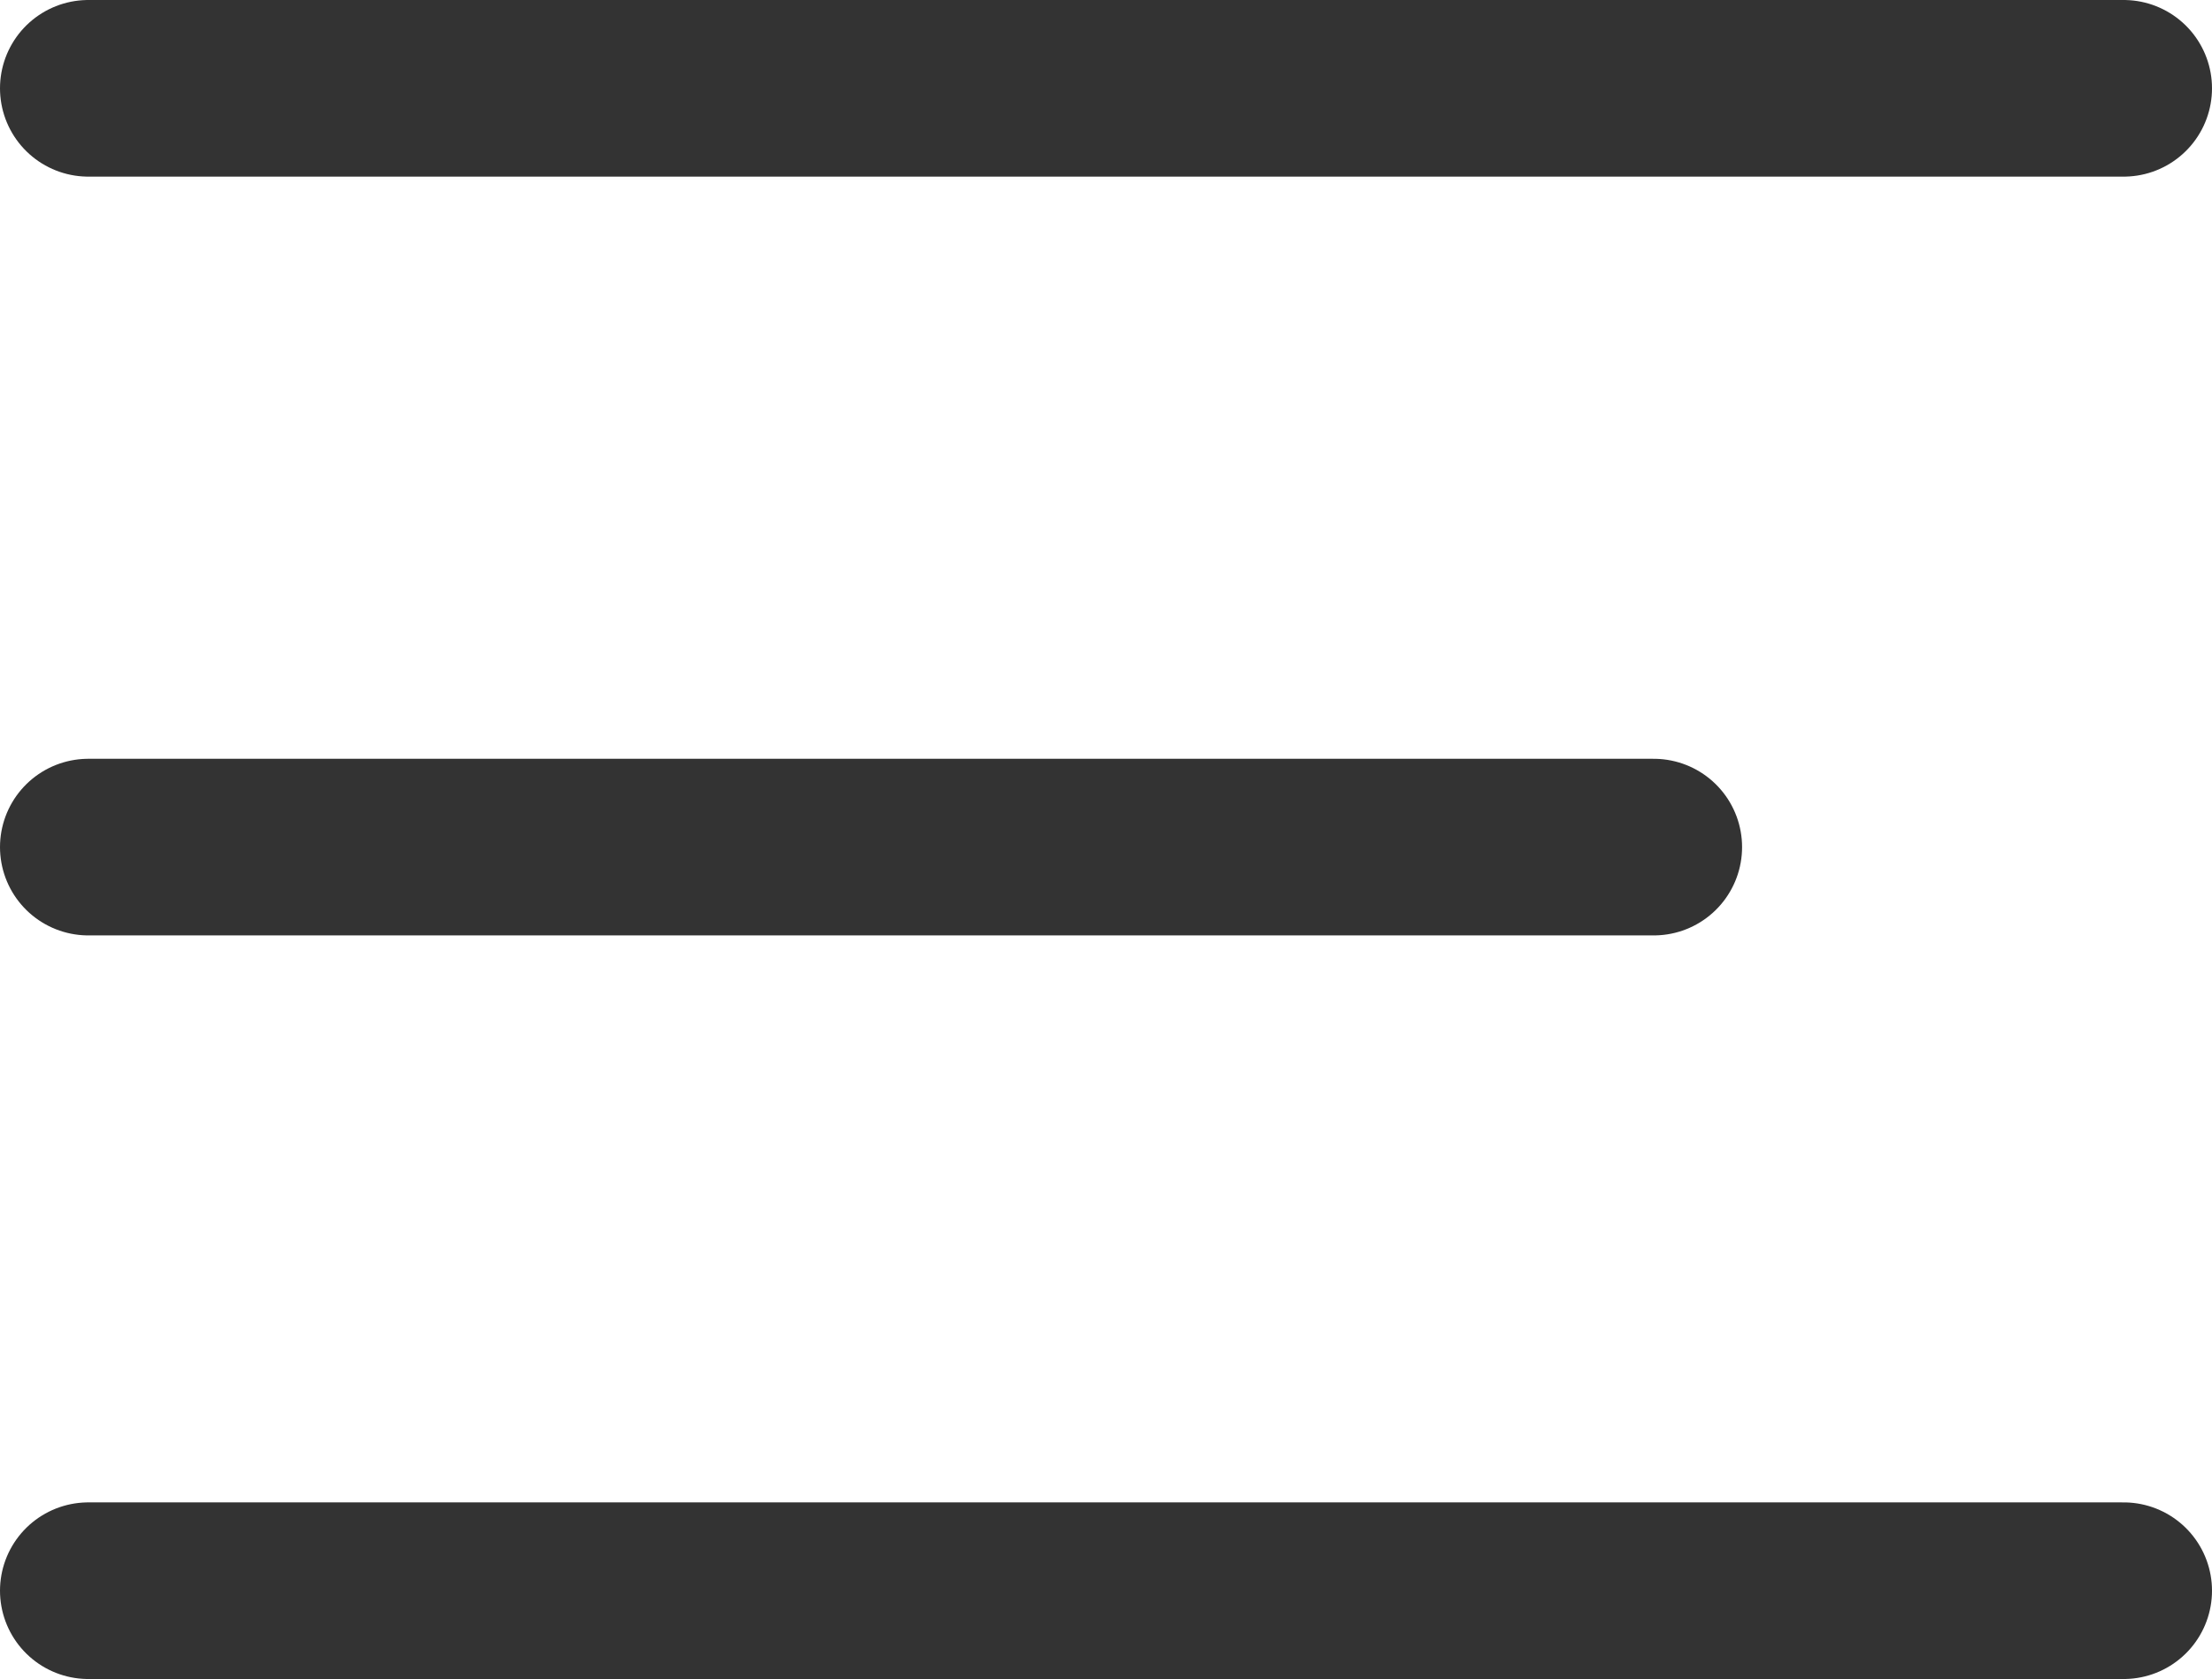
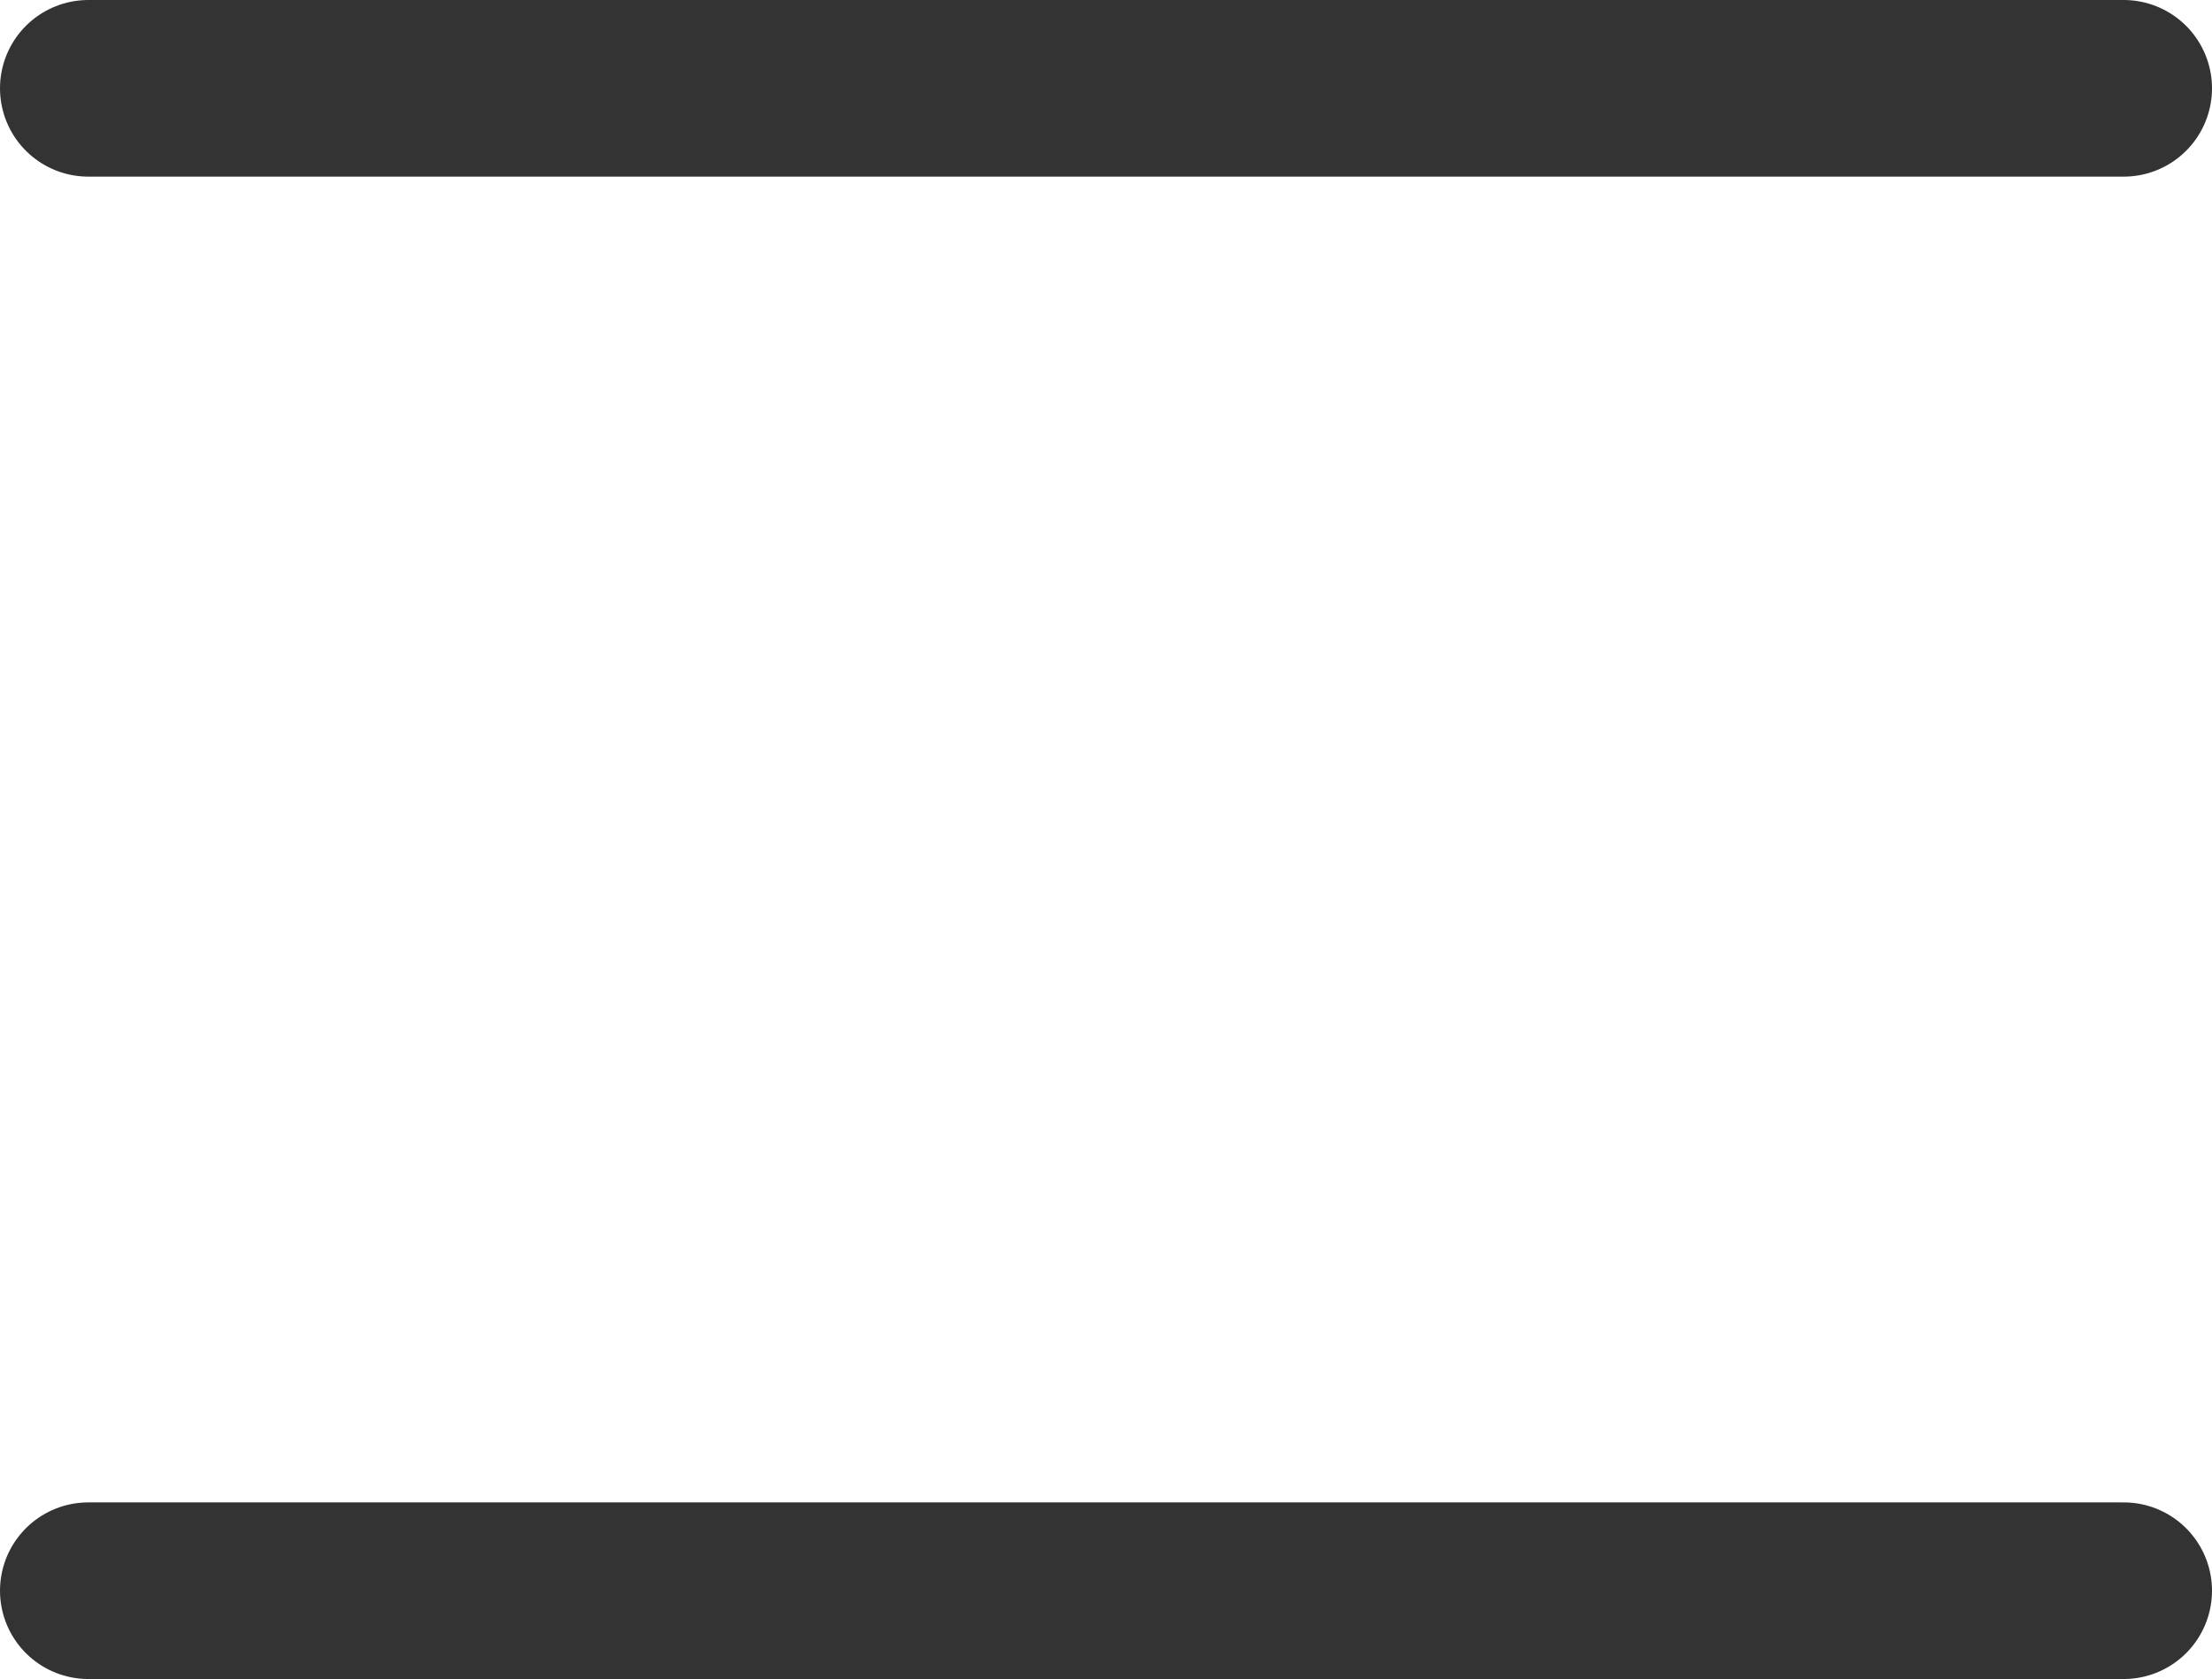
<svg xmlns="http://www.w3.org/2000/svg" id="Layer_1" data-name="Layer 1" viewBox="0 0 125.21 95.06">
  <defs>
    <style>.n3wt5y4iqd{fill:none;stroke:#333;stroke-linecap:round;stroke-linejoin:round;stroke-width:10px;}</style>
  </defs>
  <line class="n3wt5y4iqd" x1="5" y1="5" x2="120.21" y2="5" />
-   <line class="n3wt5y4iqd" x1="5" y1="47.96" x2="93.61" y2="47.96" />
  <line class="n3wt5y4iqd" x1="5" y1="90.06" x2="120.21" y2="90.06" />
</svg>